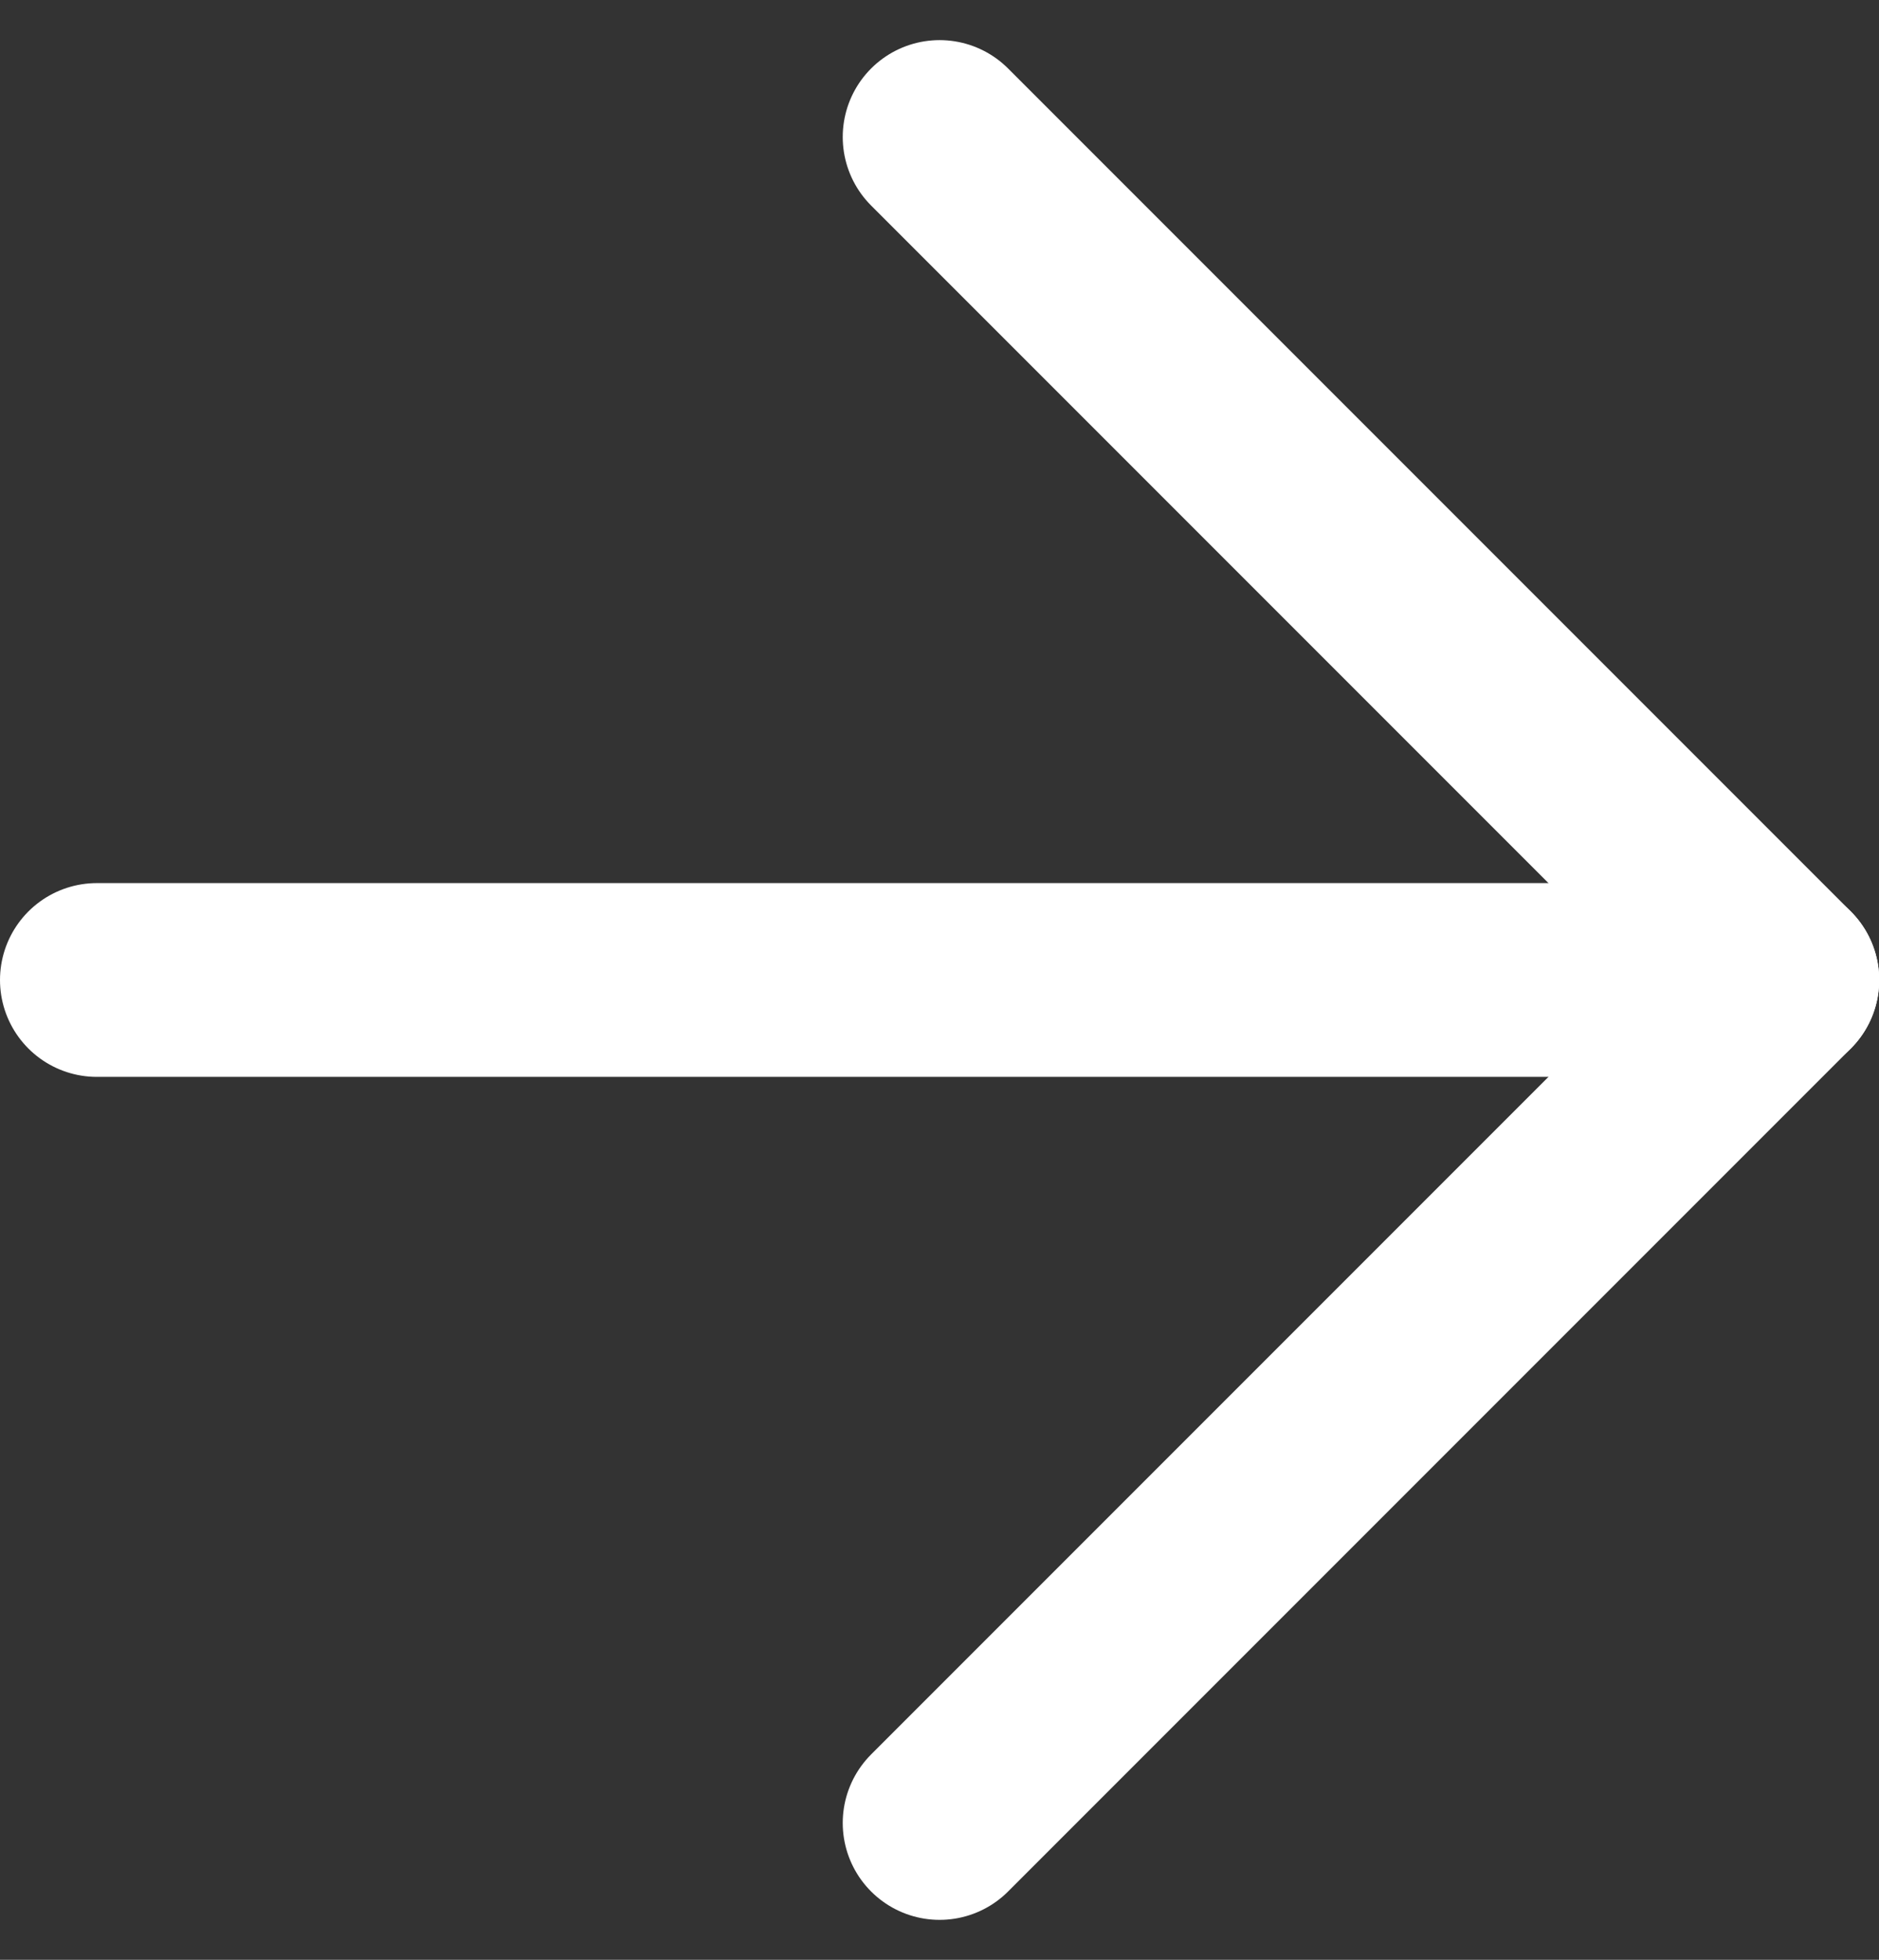
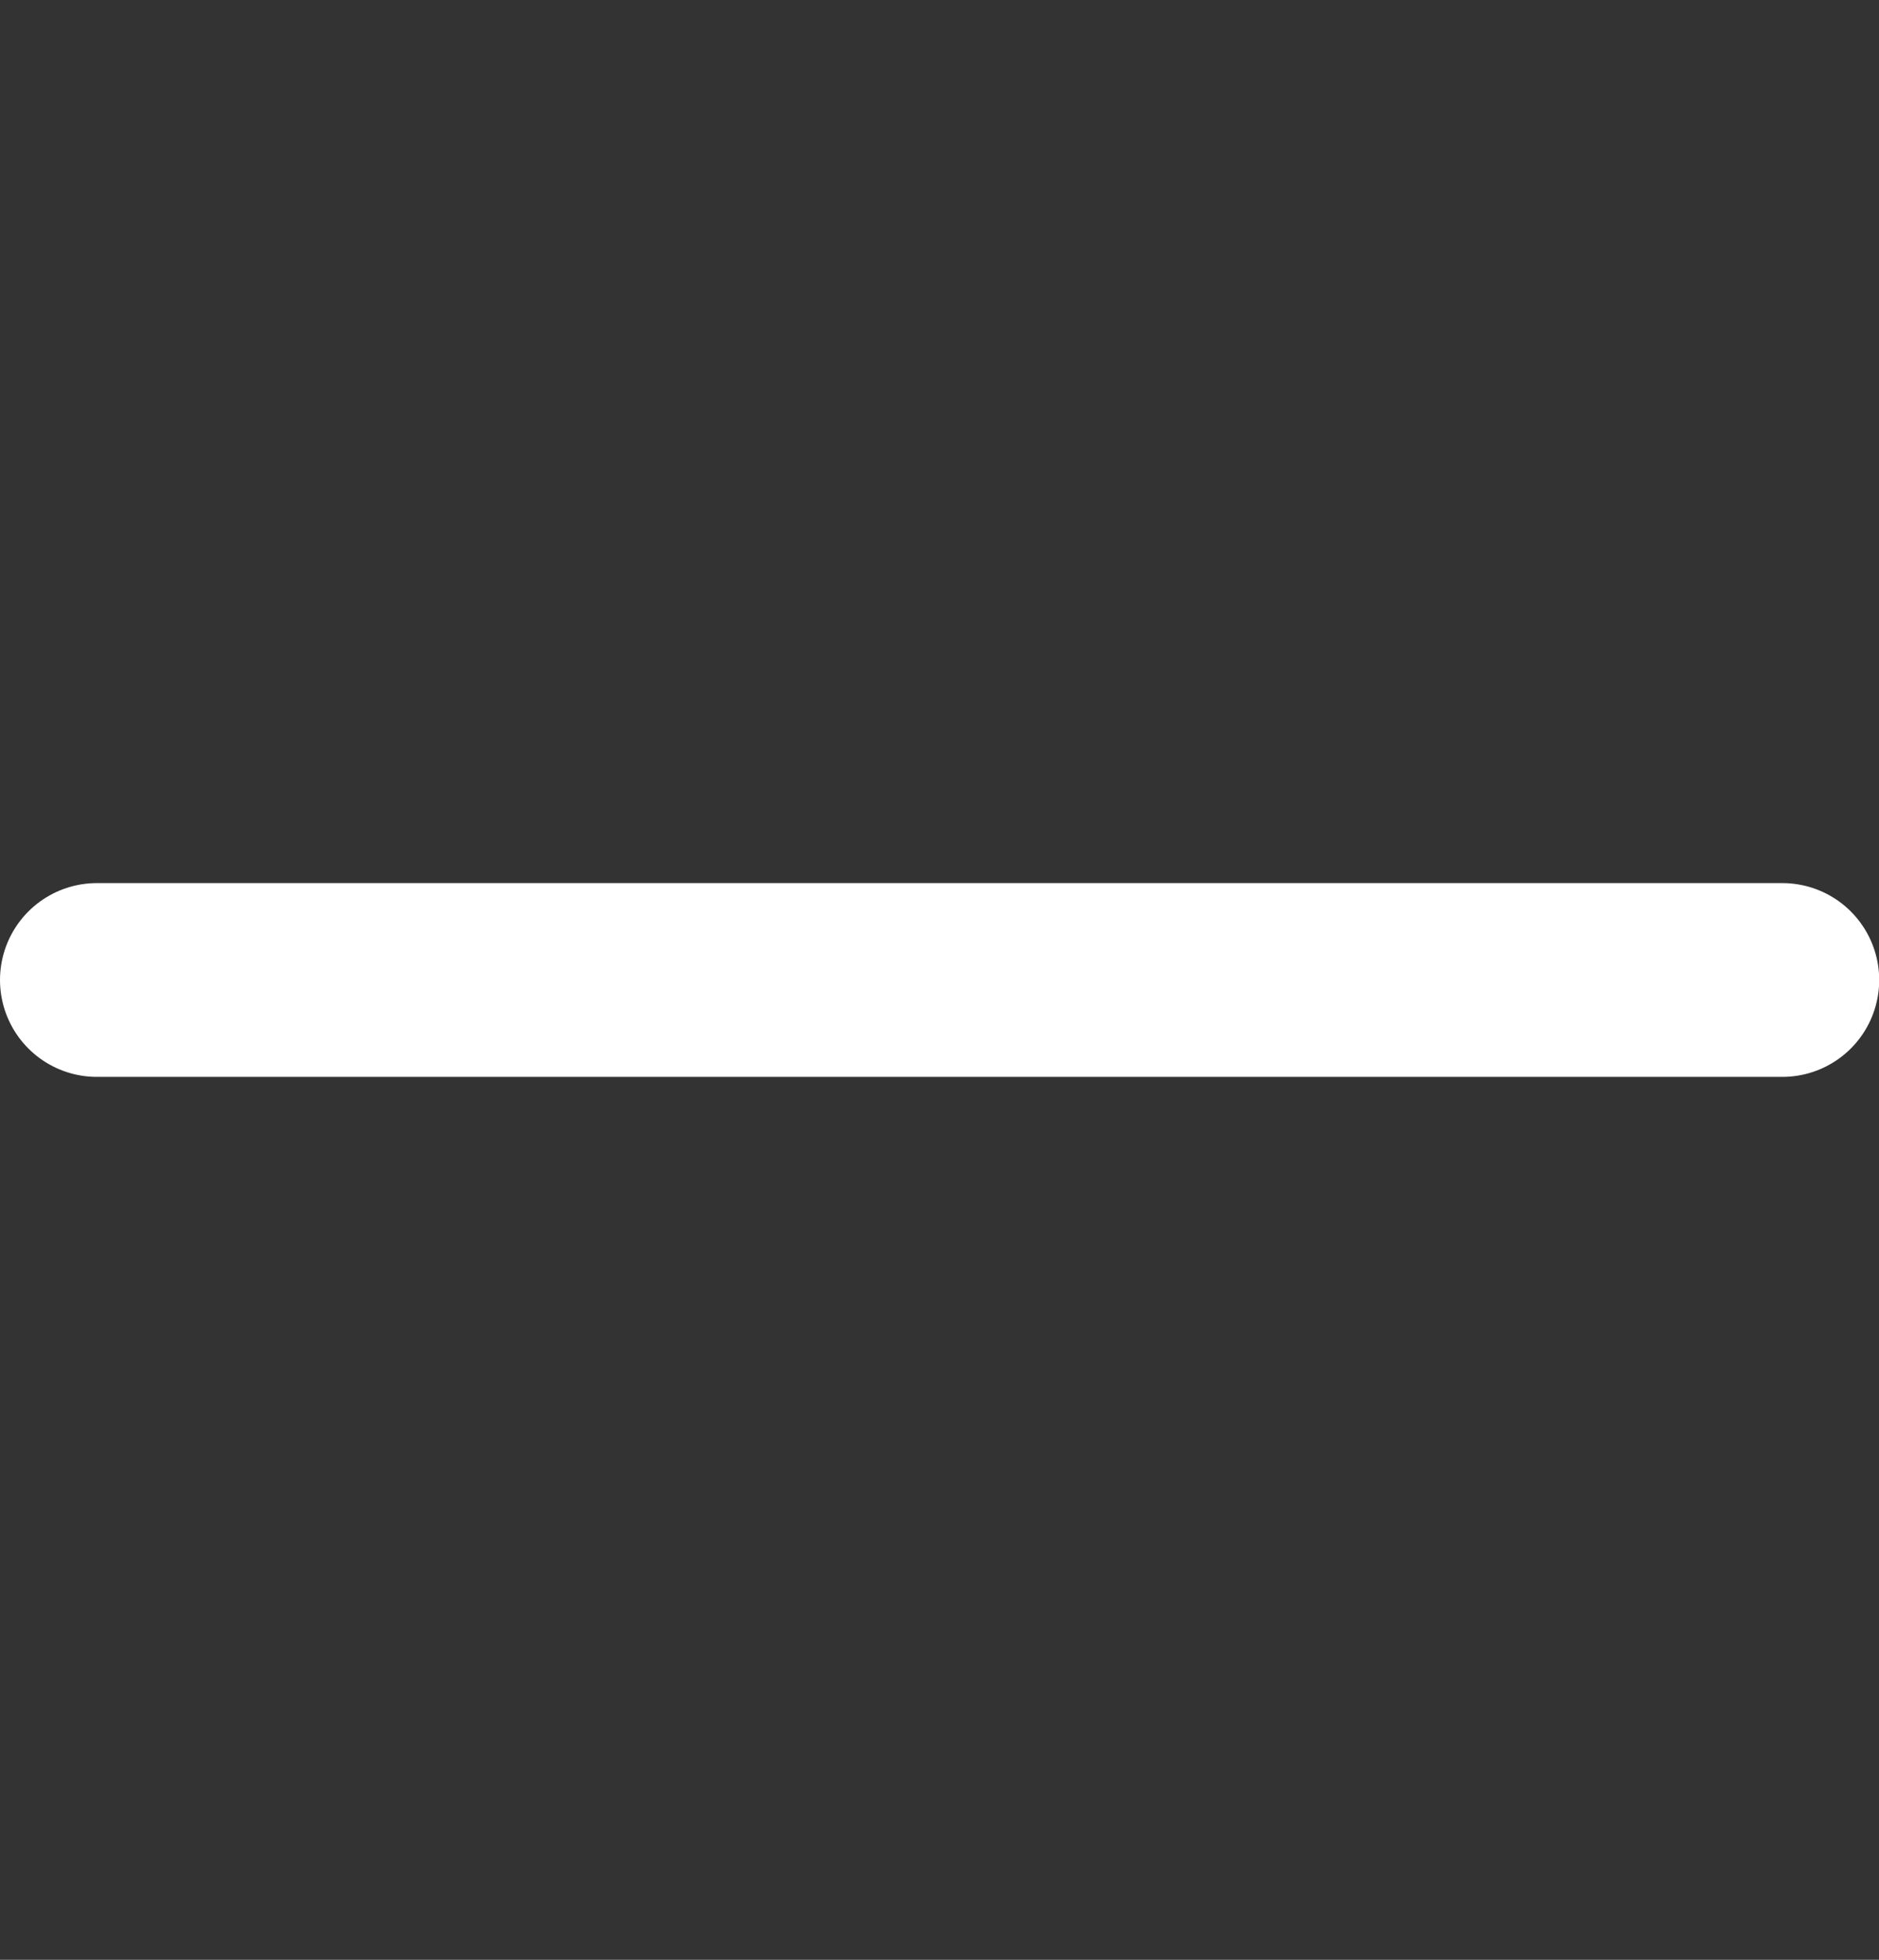
<svg xmlns="http://www.w3.org/2000/svg" width="9.699" height="10.113" viewBox="0 0 9.699 10.113">
  <rect x="0" y="0" width="9.699" height="10.113" fill="#333333" stroke="none" />
  <g id="Icon_feather-arrow-right" data-name="Icon feather-arrow-right" transform="translate(-7 -6.793)">
    <path id="Pfad_15843" data-name="Pfad 15843" d="M7.5,18h8.7" transform="translate(0 -6.15)" fill="none" stroke="#fff" stroke-linecap="round" stroke-linejoin="round" stroke-width="1" />
-     <path id="Pfad_15844" data-name="Pfad 15844" d="M18,7.5l4.35,4.35L18,16.2" transform="translate(-6.15)" fill="none" stroke="#fff" stroke-linecap="round" stroke-linejoin="round" stroke-width="1" />
  </g>
</svg>